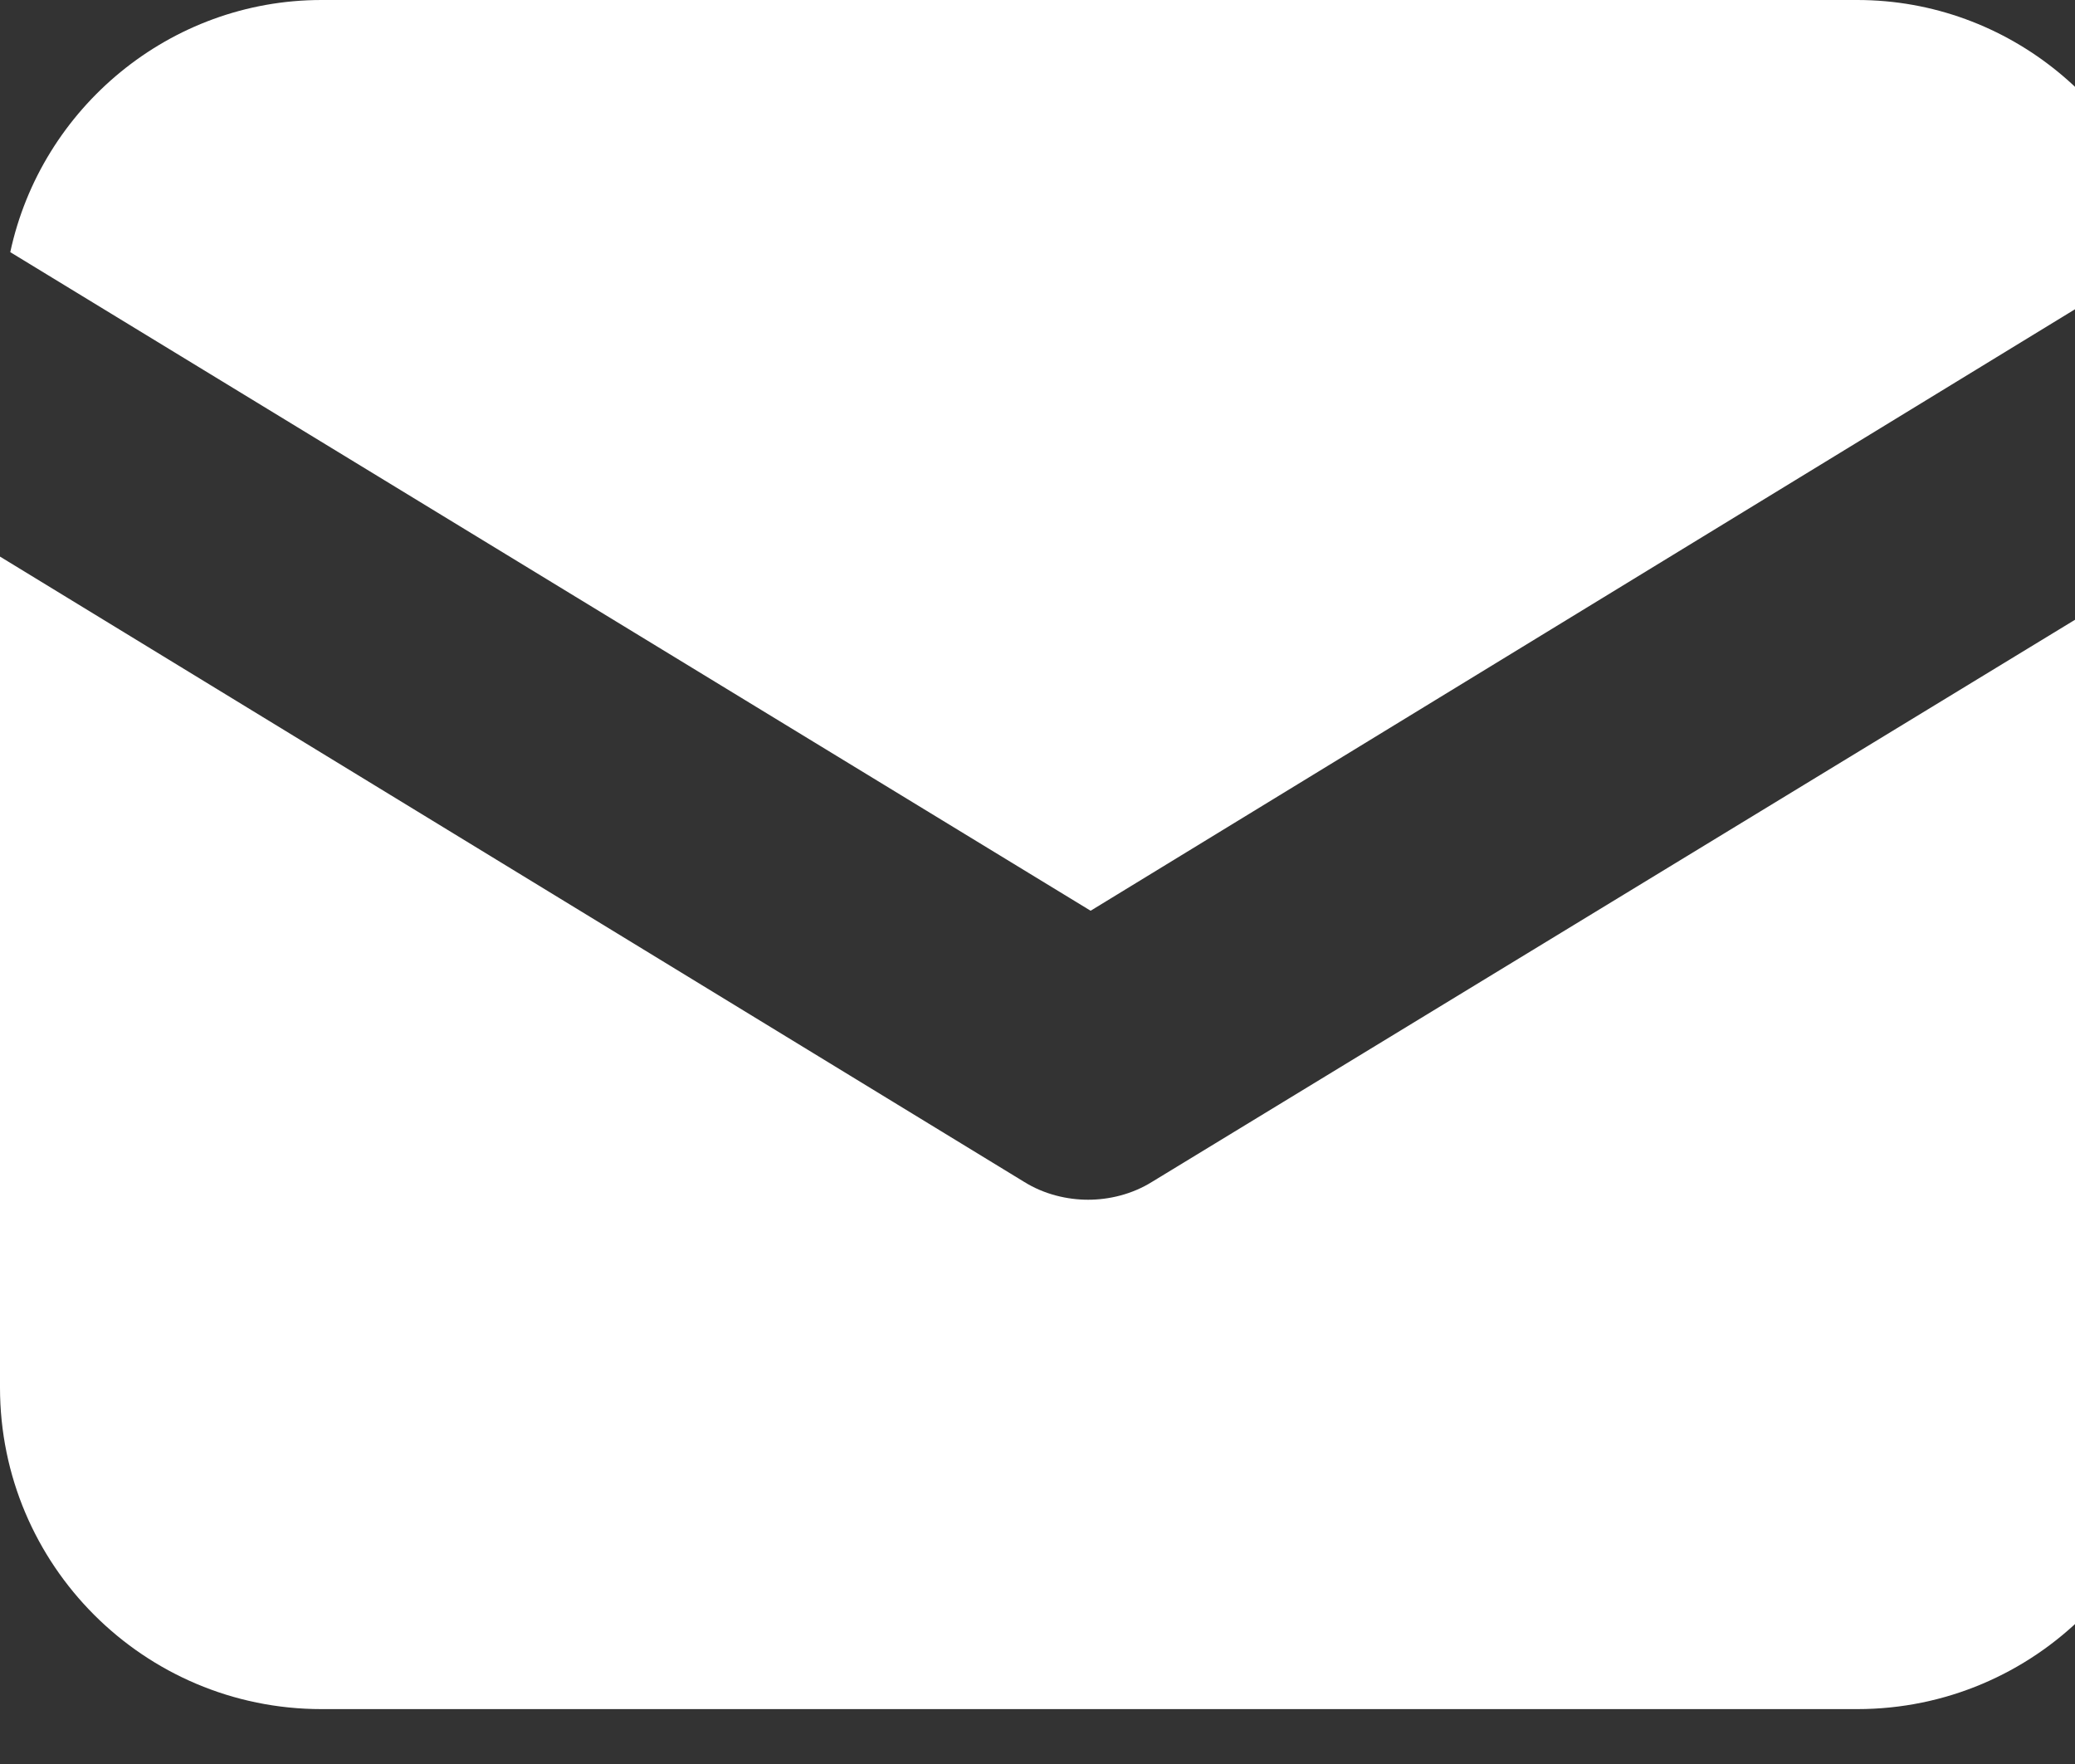
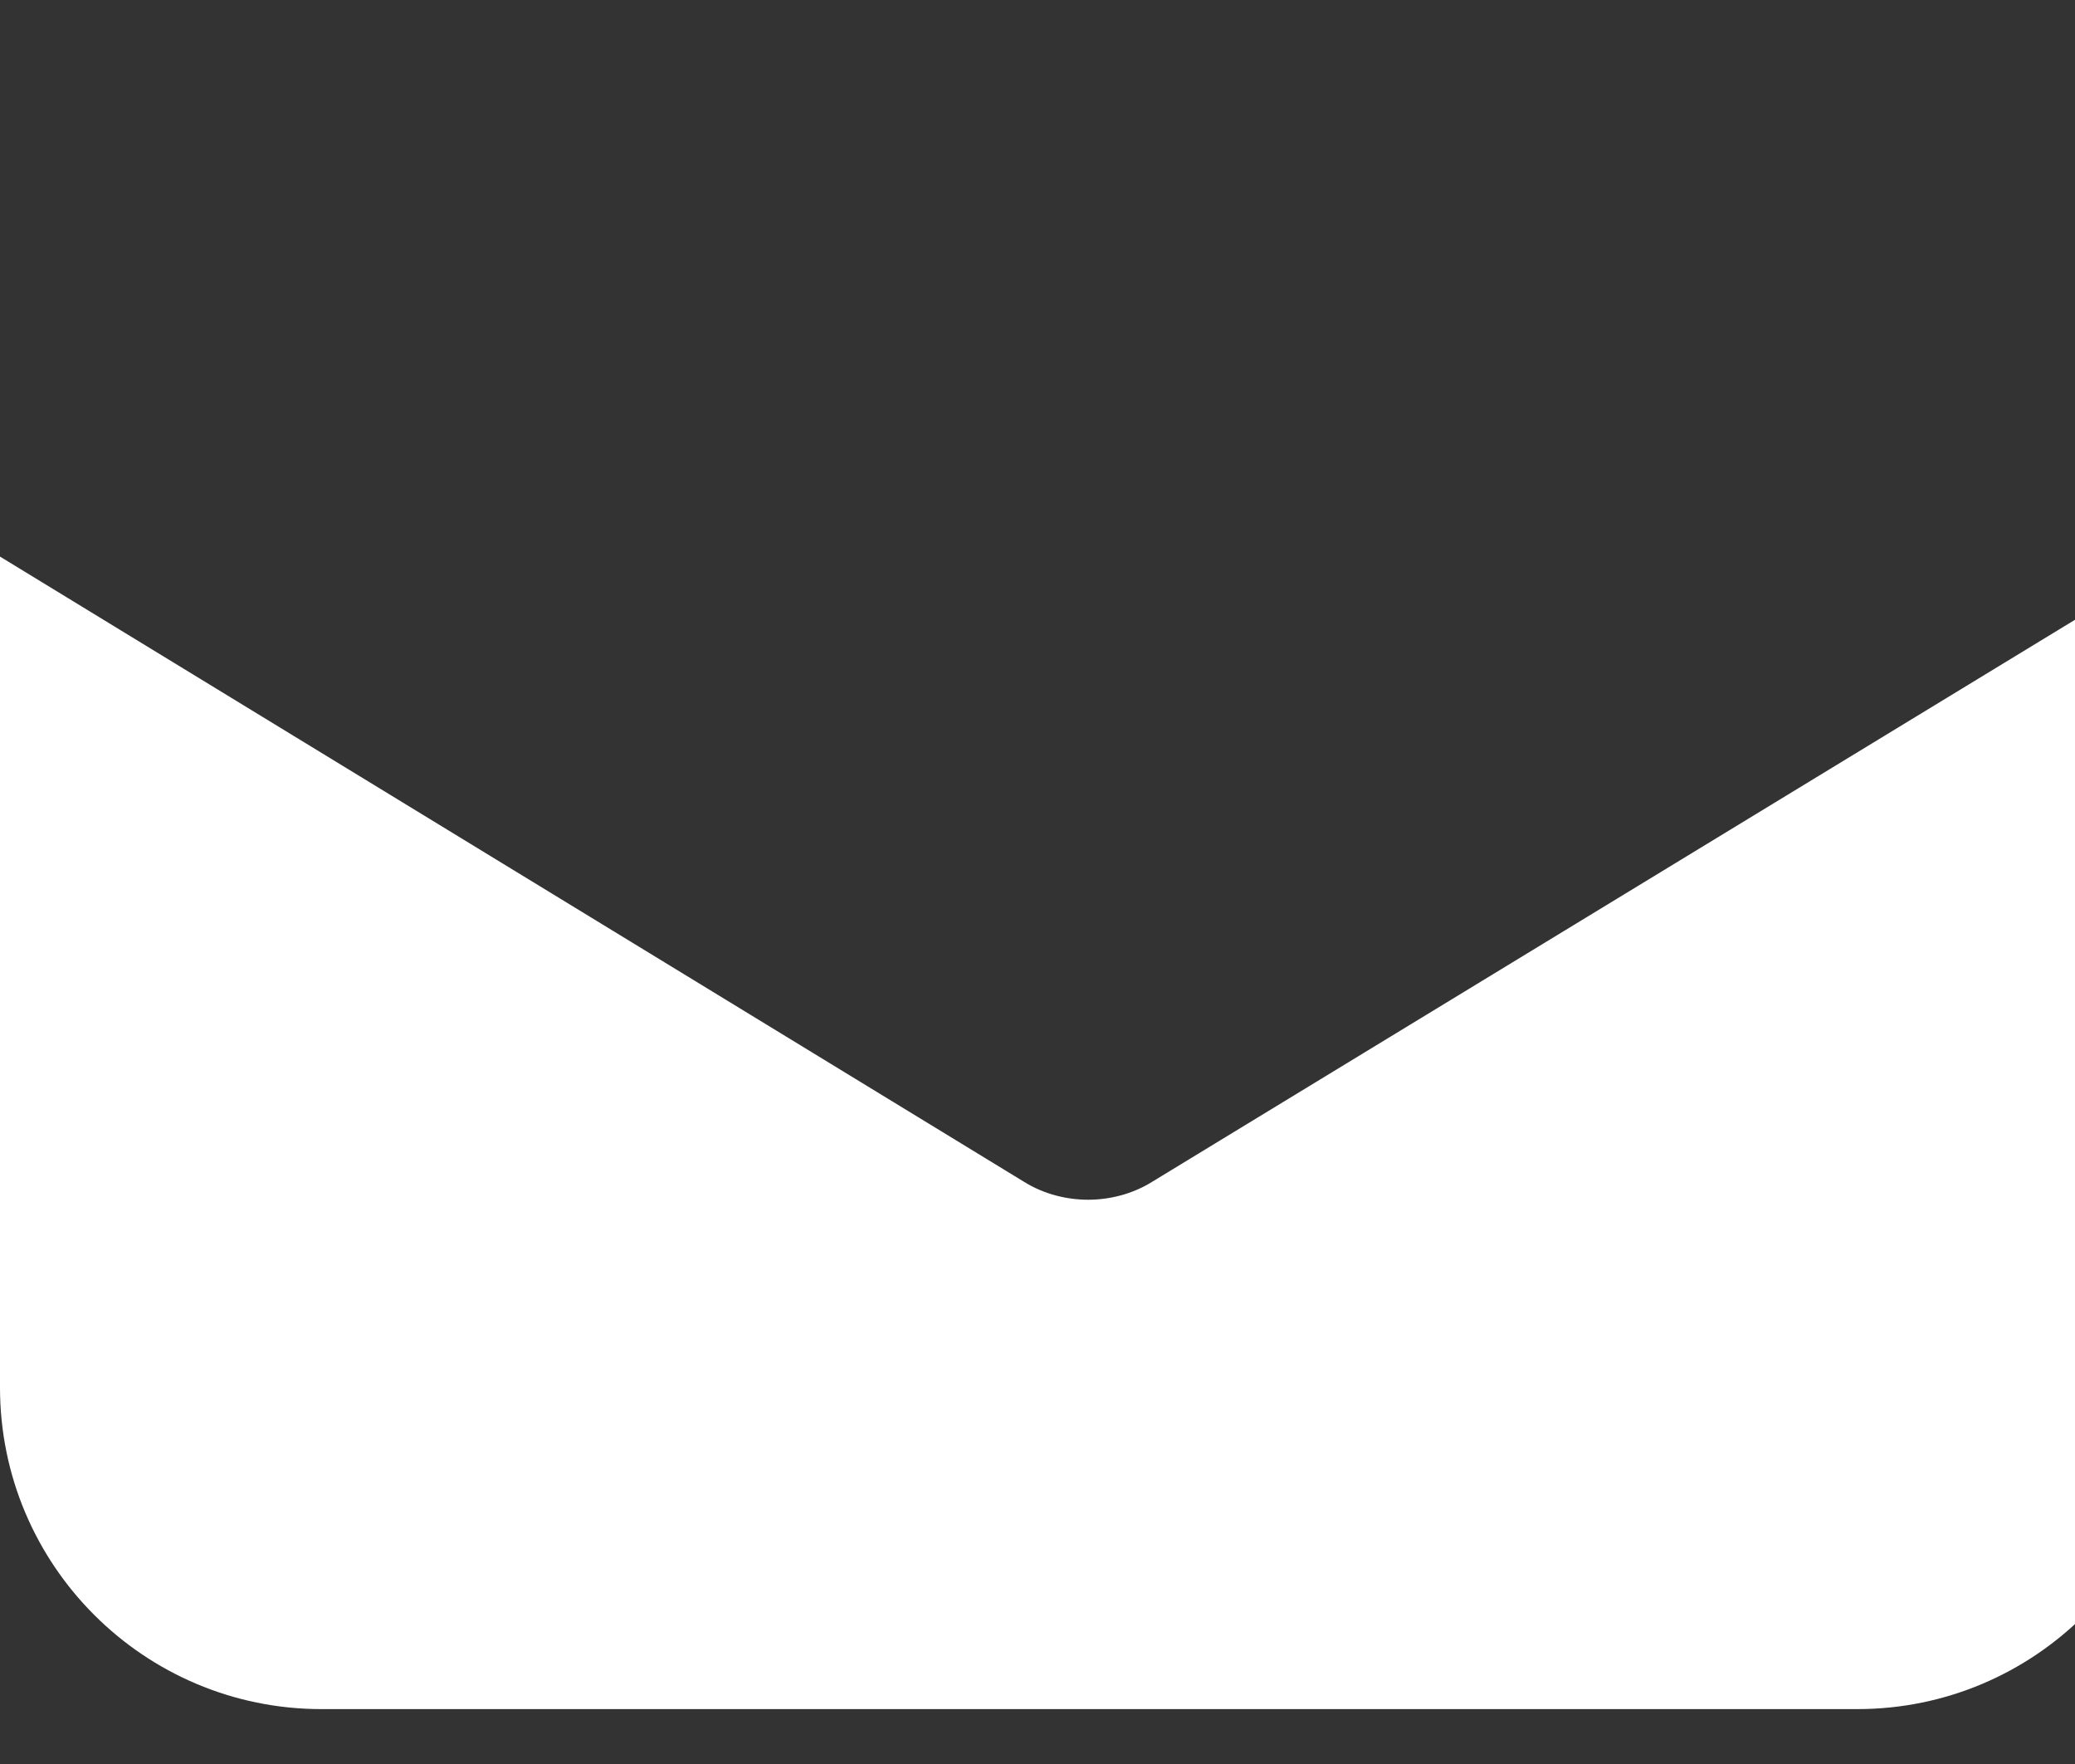
<svg xmlns="http://www.w3.org/2000/svg" width="20" height="17" viewBox="0 0 20 17" fill="none">
  <rect x="0" y="0" width="20" height="17" fill="#333333" stroke="none" />
-   <path d="M11.107 11.388C10.909 11.512 10.686 11.562 10.488 11.562C10.289 11.562 10.066 11.512 9.868 11.388L0 5.364V13.372C0 15.083 1.388 16.471 3.099 16.471H17.901C19.612 16.471 21 15.083 21 13.372V5.364L11.107 11.388Z" fill="white" />
-   <path d="M17.901 0H3.099C1.636 0 0.397 1.041 0.099 2.43L10.512 8.777L20.901 2.43C20.603 1.041 19.364 0 17.901 0Z" fill="white" />
+   <path d="M11.107 11.388C10.909 11.512 10.686 11.562 10.488 11.562C10.289 11.562 10.066 11.512 9.868 11.388L0 5.364V13.372C0 15.083 1.388 16.471 3.099 16.471H17.901C19.612 16.471 21 15.083 21 13.372V5.364Z" fill="white" />
</svg>